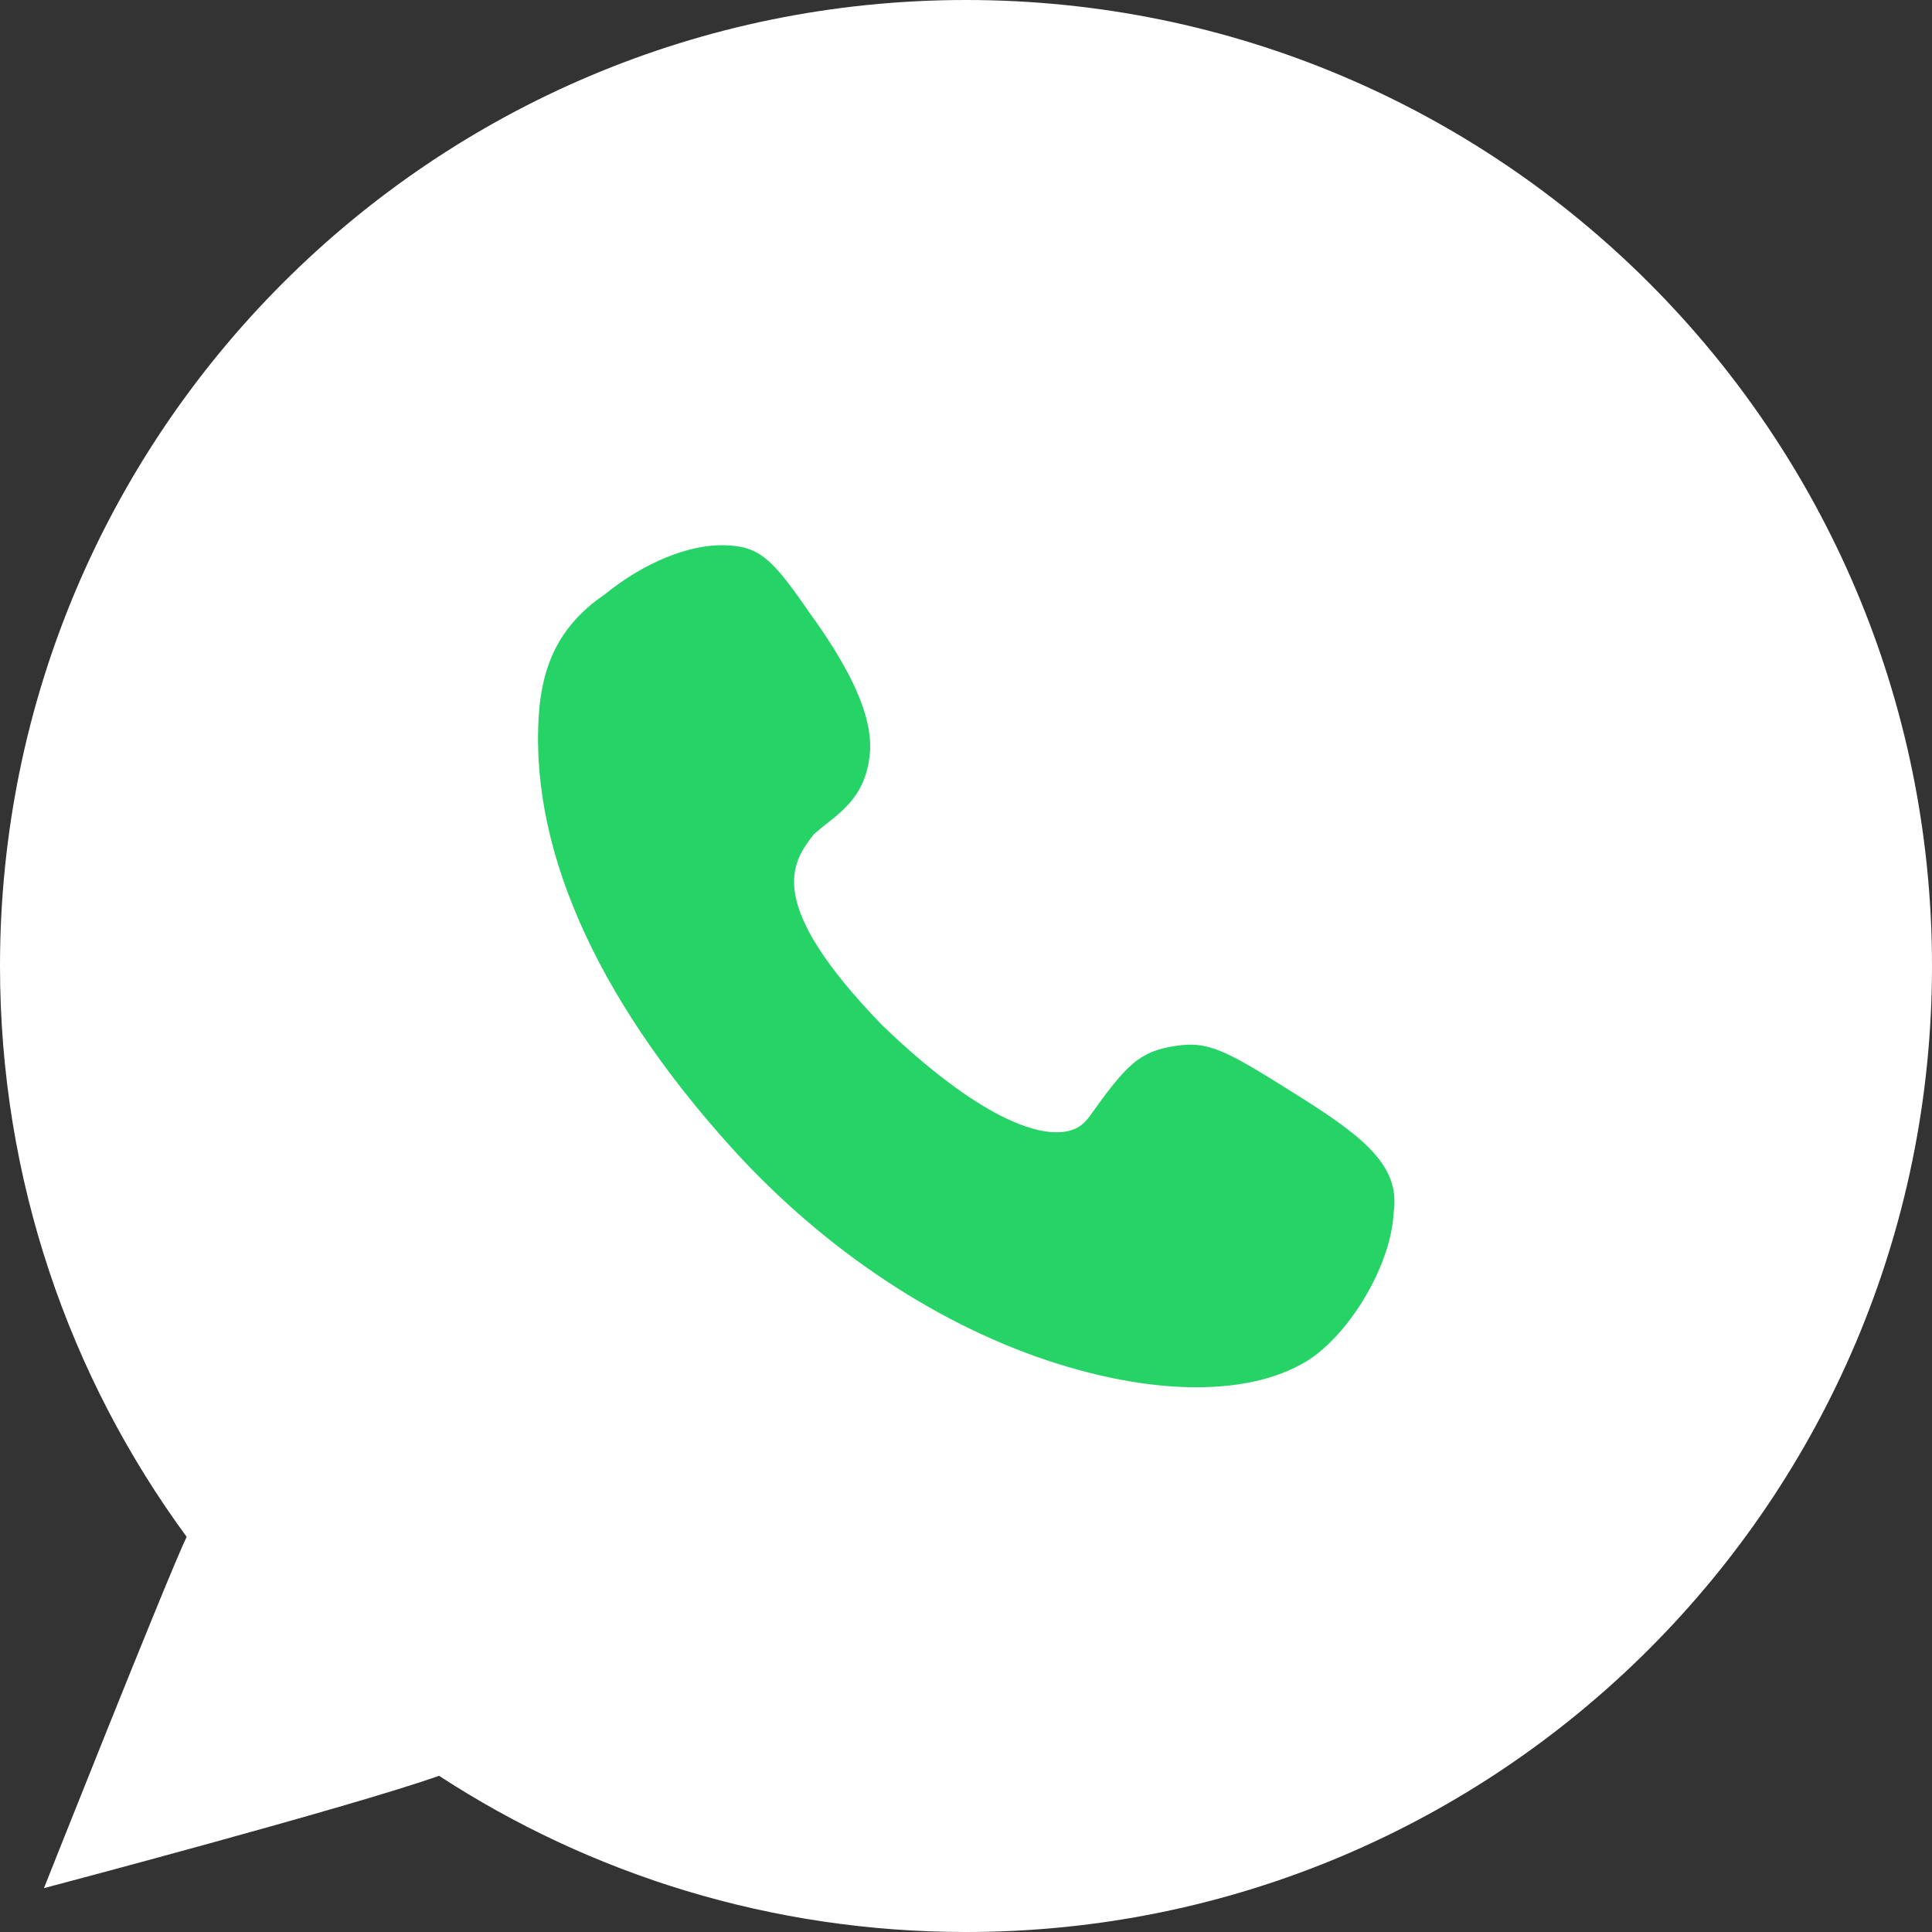
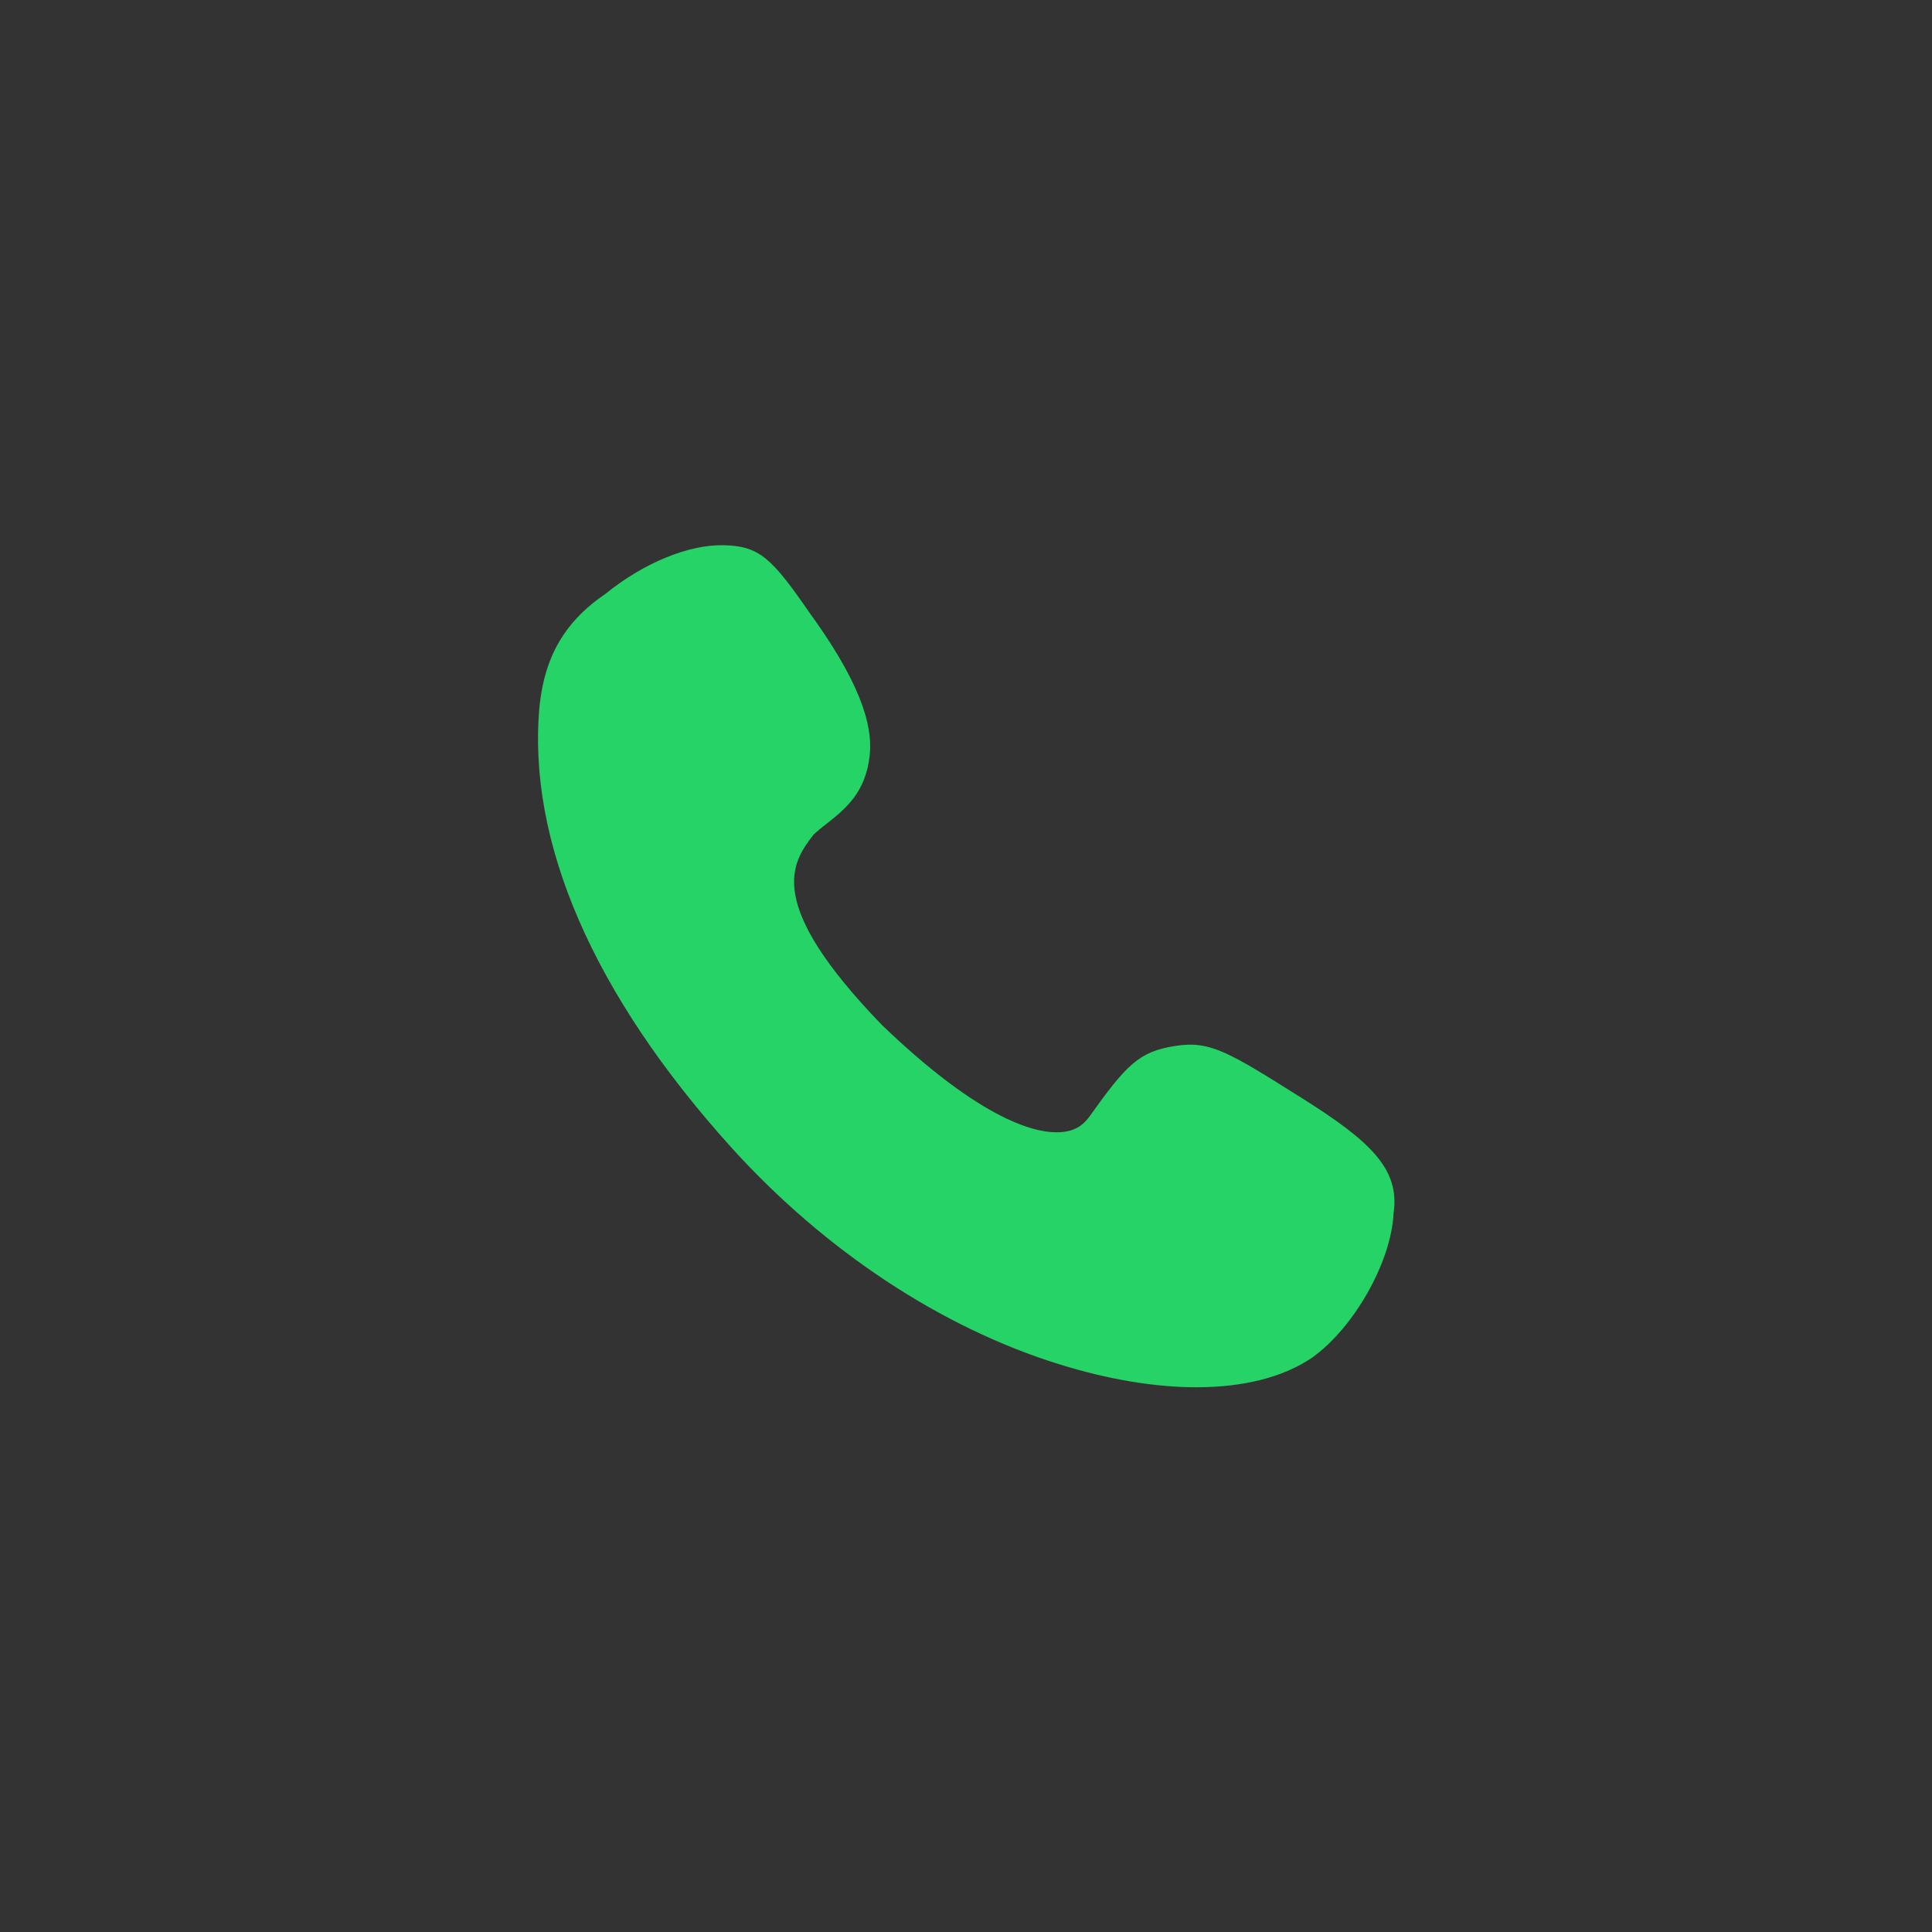
<svg xmlns="http://www.w3.org/2000/svg" width="20" height="20" viewBox="0 0 20 20" fill="none">
  <rect x="0" y="0" width="20" height="20" fill="#333333" stroke="none" />
-   <path d="M20 10C20 15.523 15.523 20 10 20C7.988 20 6.114 19.406 4.545 18.383C3.636 18.706 0.455 19.546 0.455 19.546C0.455 19.546 1.717 16.364 1.932 15.909C0.717 14.254 0 12.211 0 10C0 4.477 4.477 0 10 0C15.523 0 20 4.477 20 10Z" fill="white" />
  <path d="M12.385 14.361C11.954 14.361 11.47 14.28 10.962 14.122C9.744 13.743 8.543 12.95 7.58 11.889C6.14 10.297 5.452 8.711 5.586 7.3C5.627 6.95 5.738 6.507 6.263 6.151C6.665 5.825 7.126 5.638 7.487 5.644C7.866 5.65 7.994 5.784 8.385 6.35C8.986 7.178 9.027 7.586 9.003 7.819C8.962 8.204 8.752 8.373 8.56 8.525C8.513 8.56 8.467 8.6 8.426 8.635C8.193 8.933 7.907 9.347 9.131 10.612C10.175 11.615 10.741 11.738 10.98 11.72C11.166 11.708 11.236 11.609 11.266 11.574L11.271 11.568C11.662 11.02 11.79 10.886 12.164 10.828C12.525 10.77 12.712 10.886 13.481 11.37C14.175 11.807 14.496 12.099 14.426 12.56C14.403 13.061 14.018 13.743 13.586 14.052C13.289 14.256 12.875 14.361 12.385 14.361V14.361Z" fill="#25D366" />
</svg>